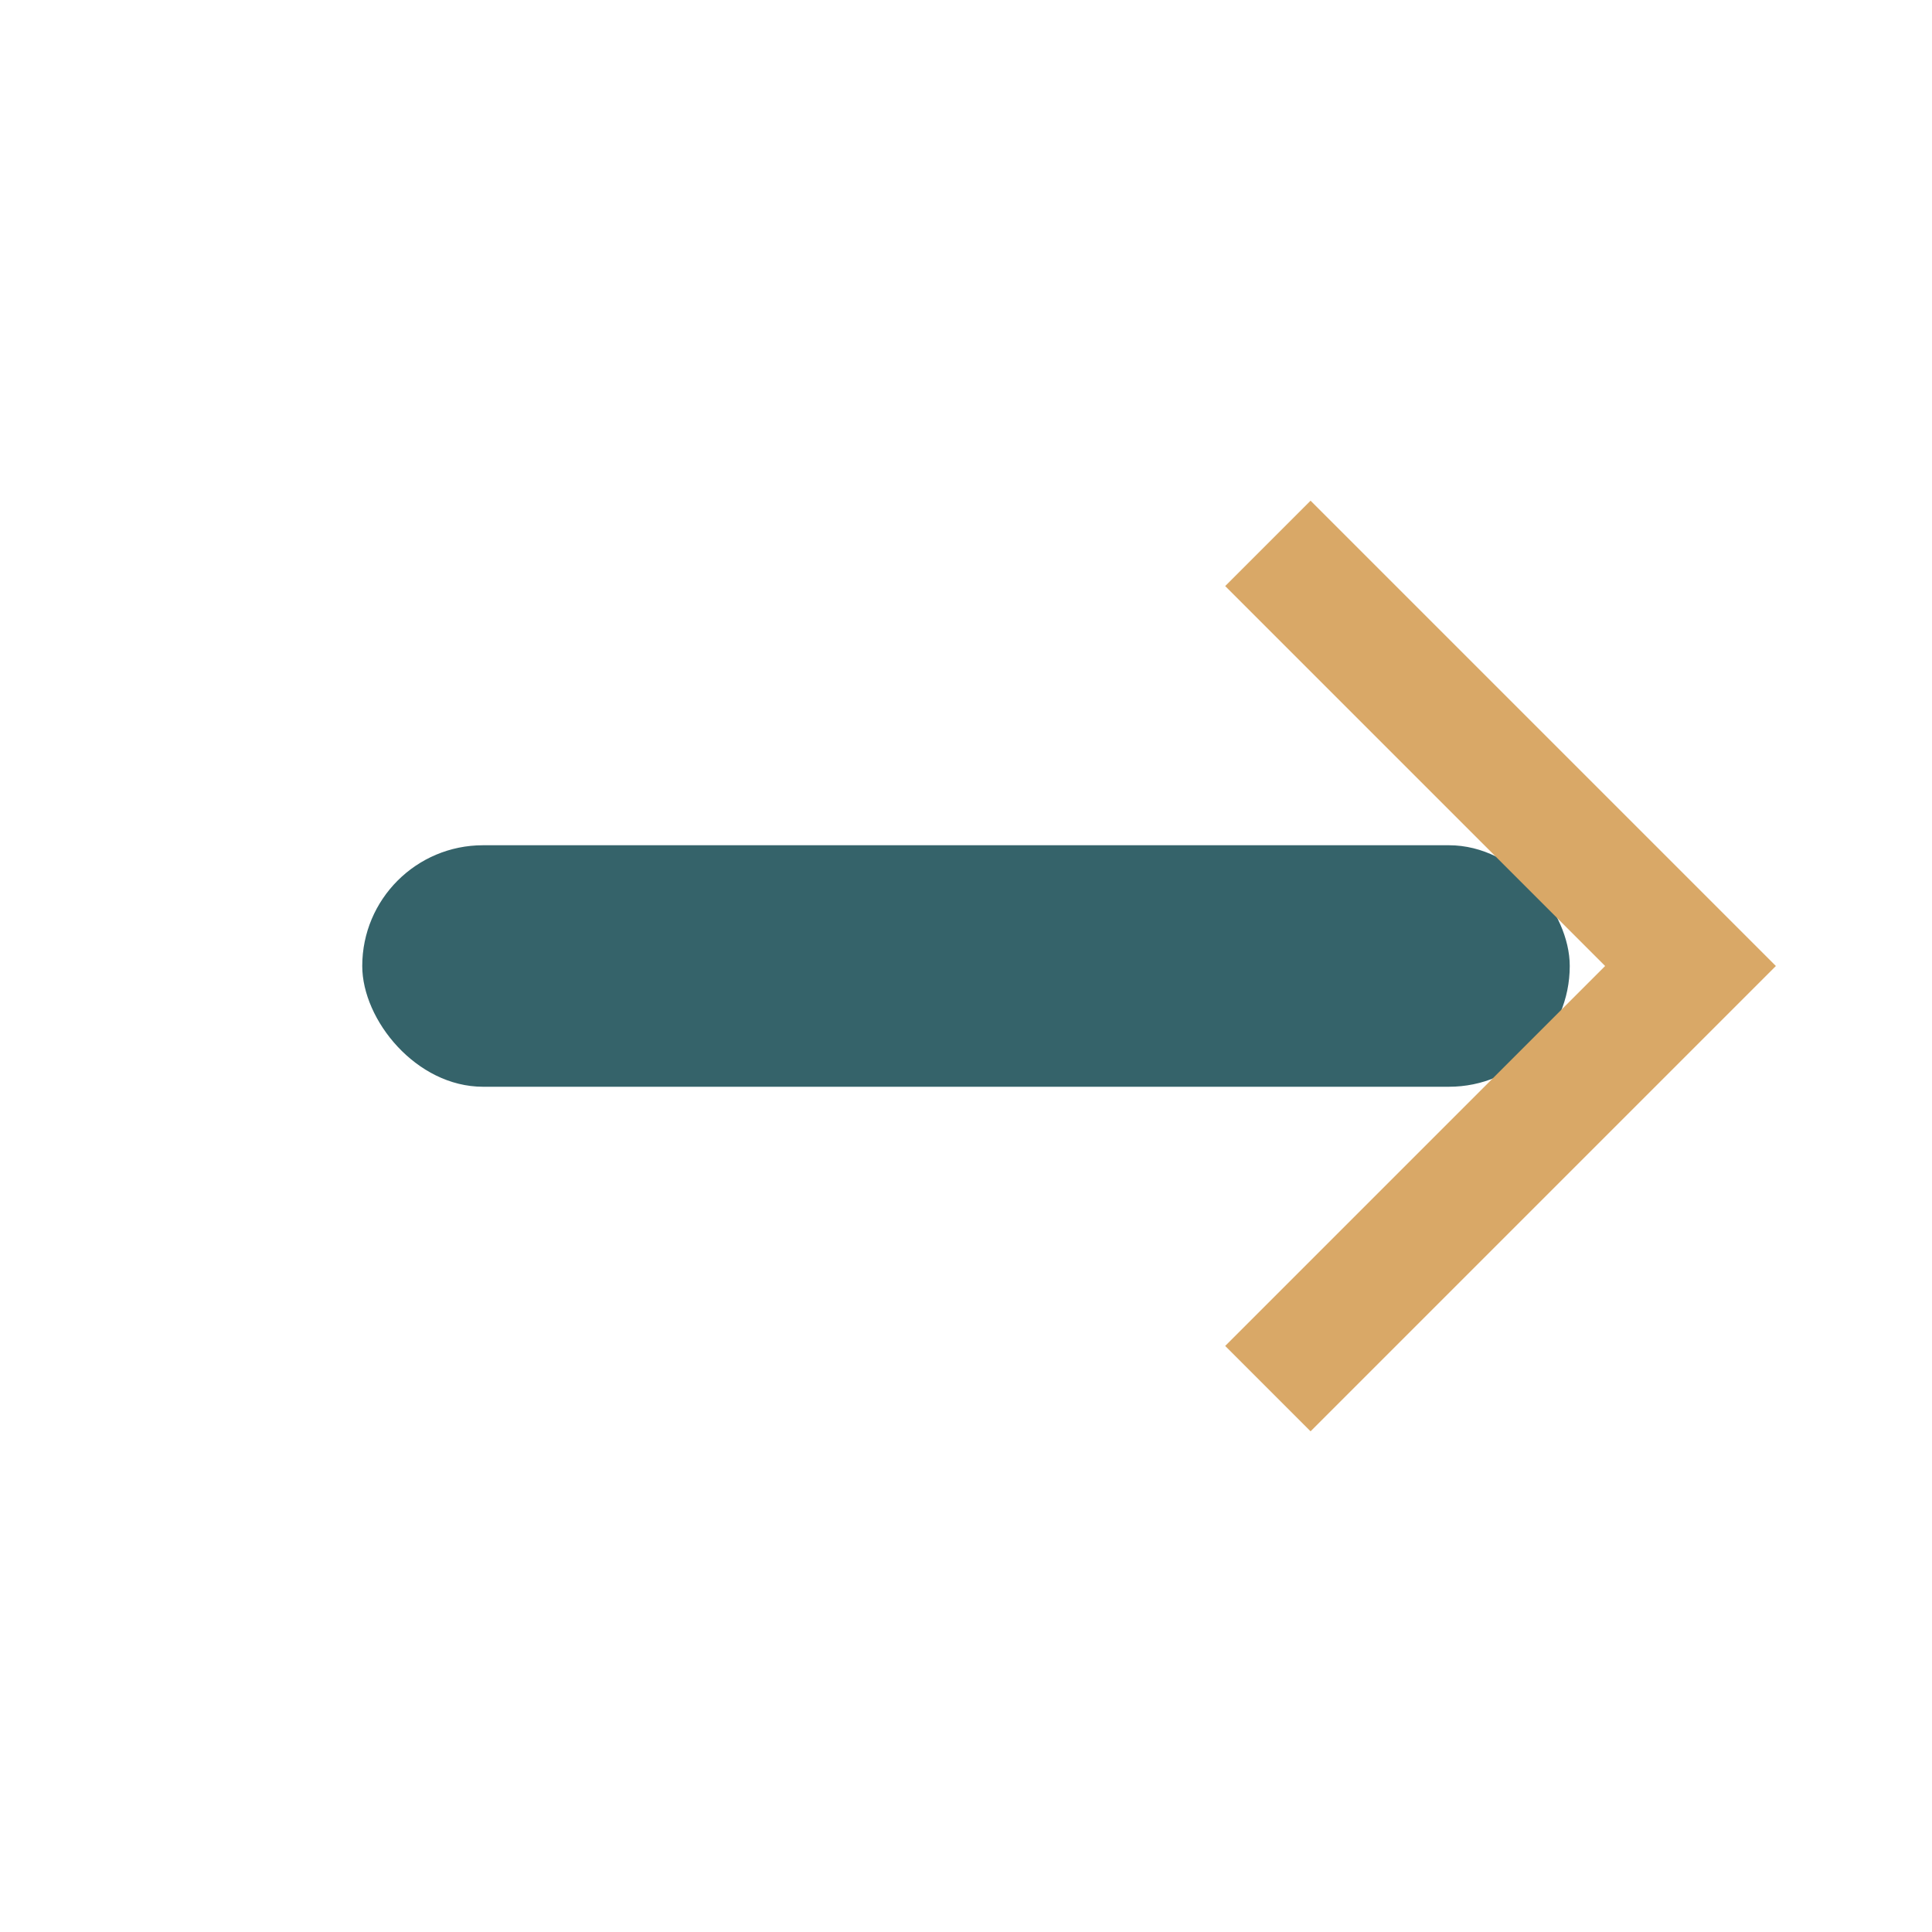
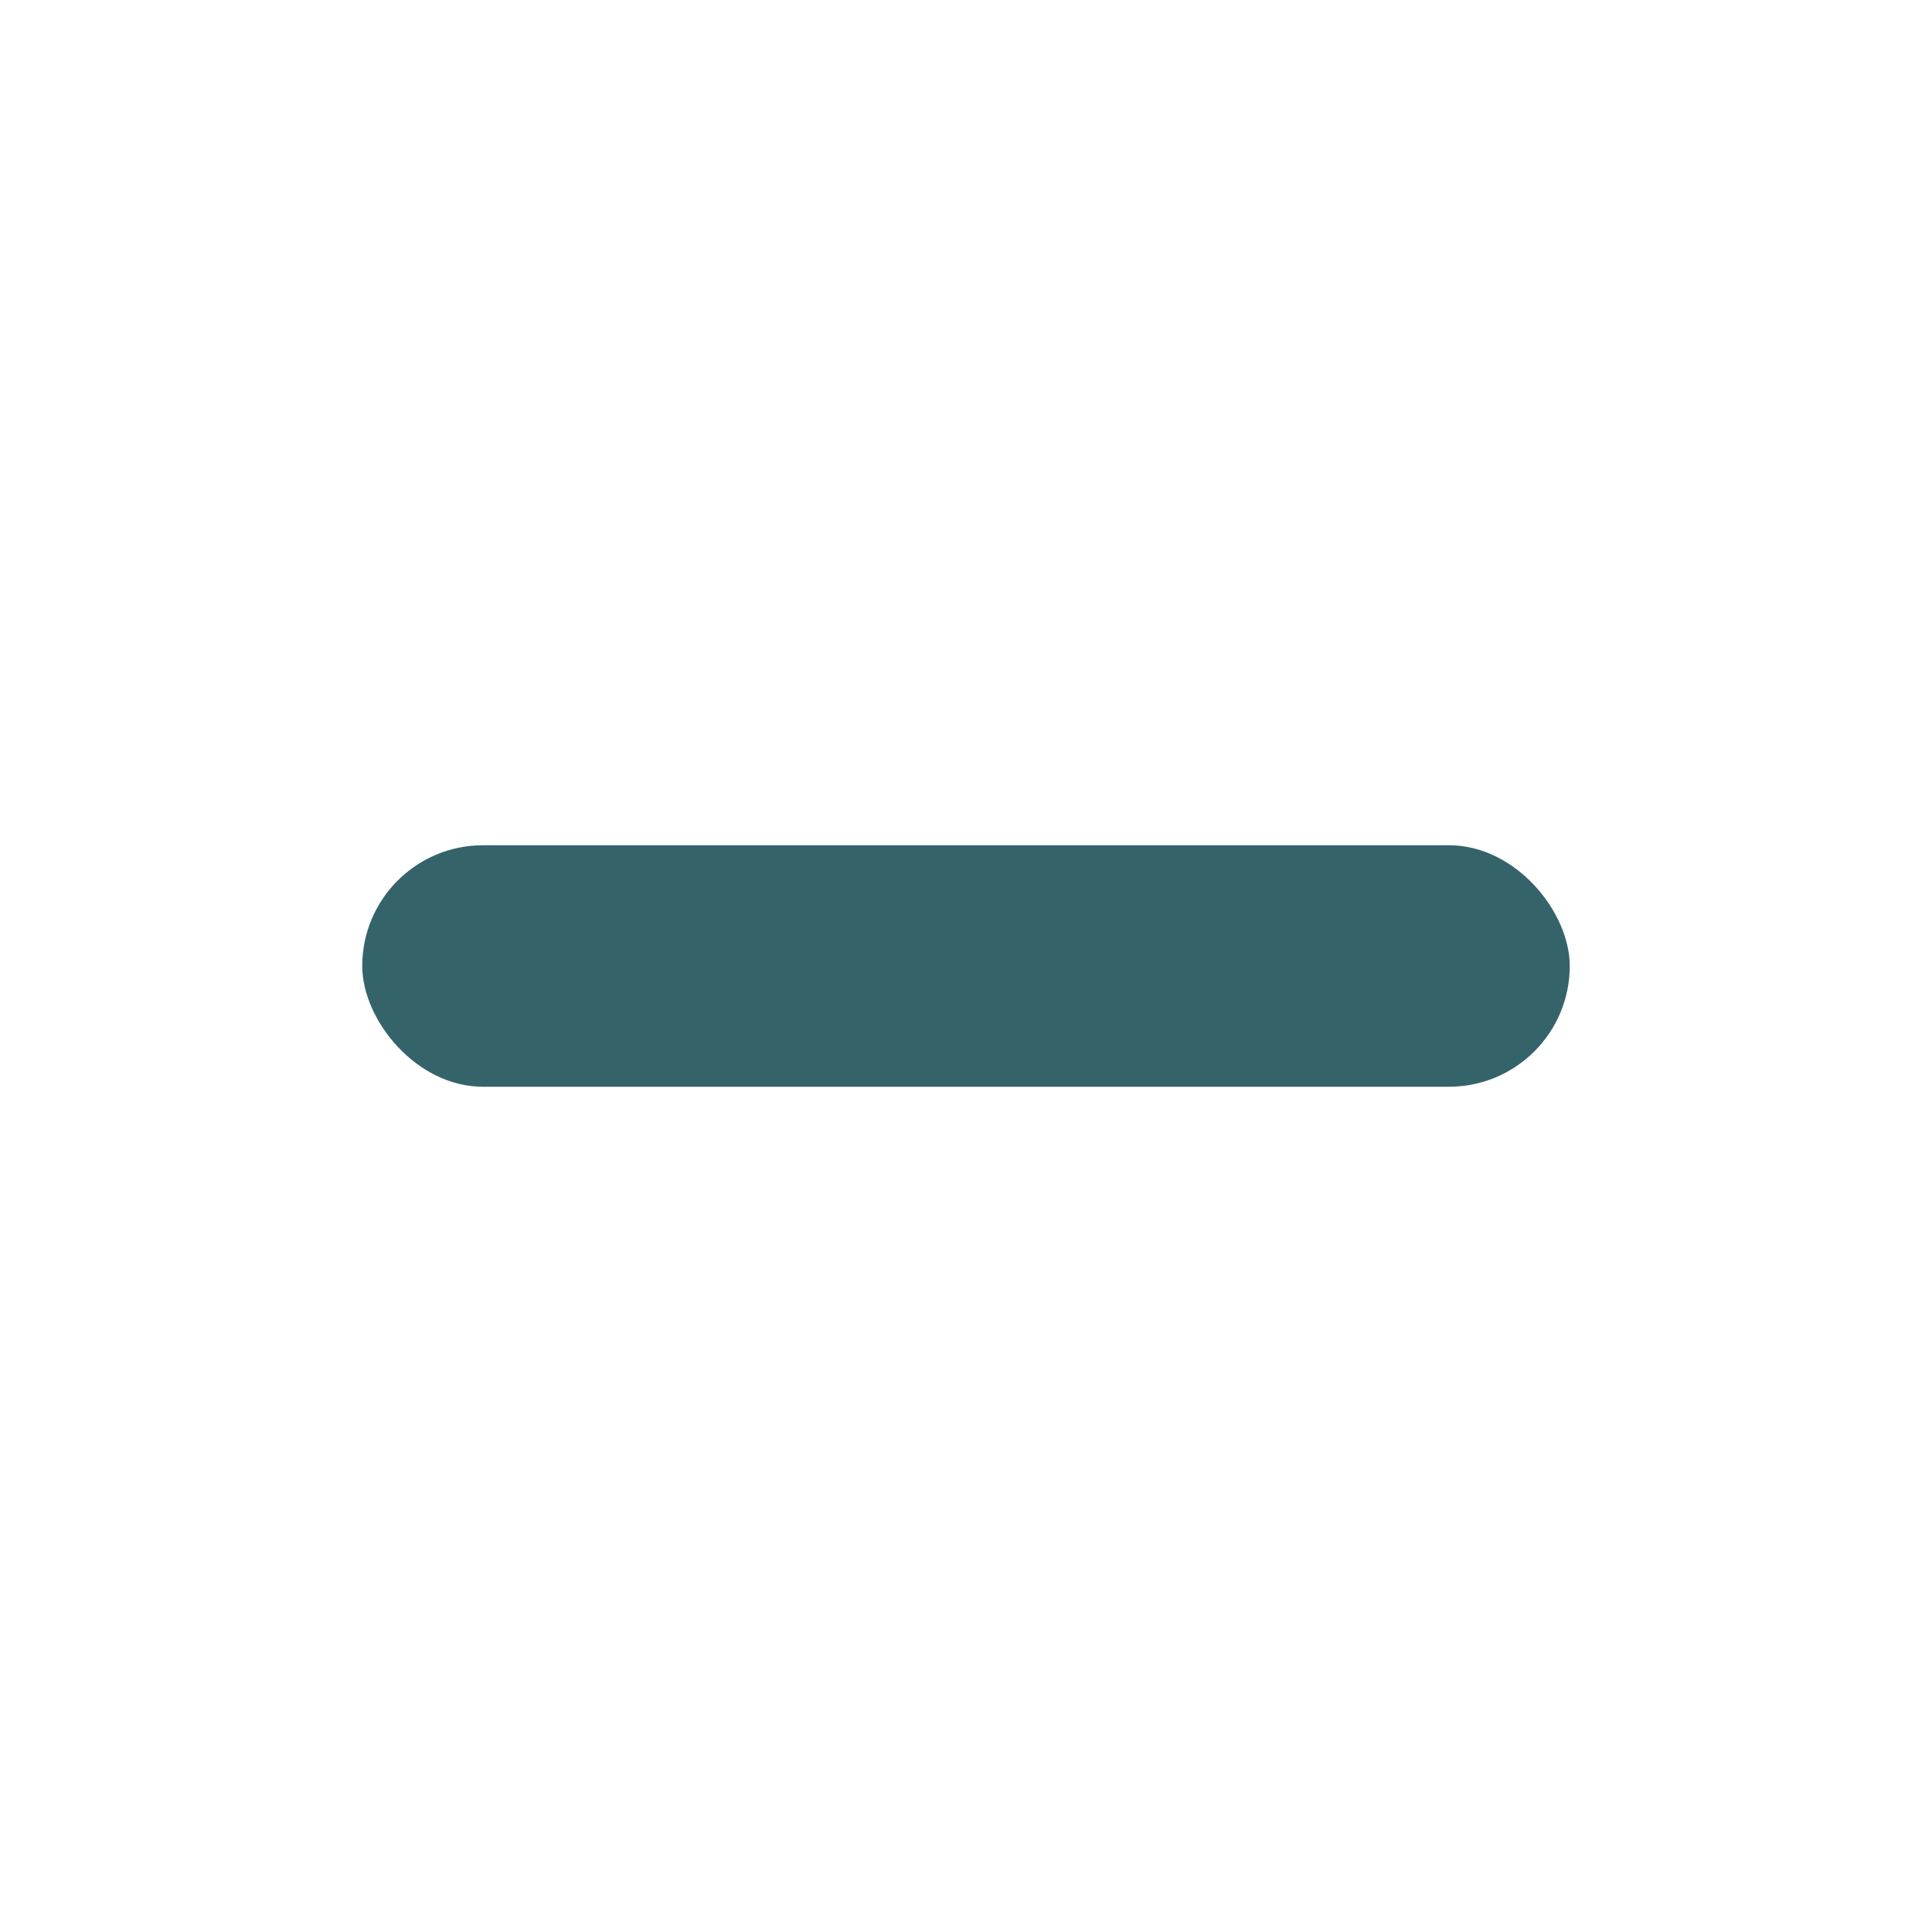
<svg xmlns="http://www.w3.org/2000/svg" width="32" height="32" viewBox="0 0 32 32">
  <rect x="6" y="14" width="20" height="4" rx="2" fill="#35636A" />
-   <path d="M21 9l7 7-7 7" stroke="#D9A867" stroke-width="2" fill="none" />
</svg>